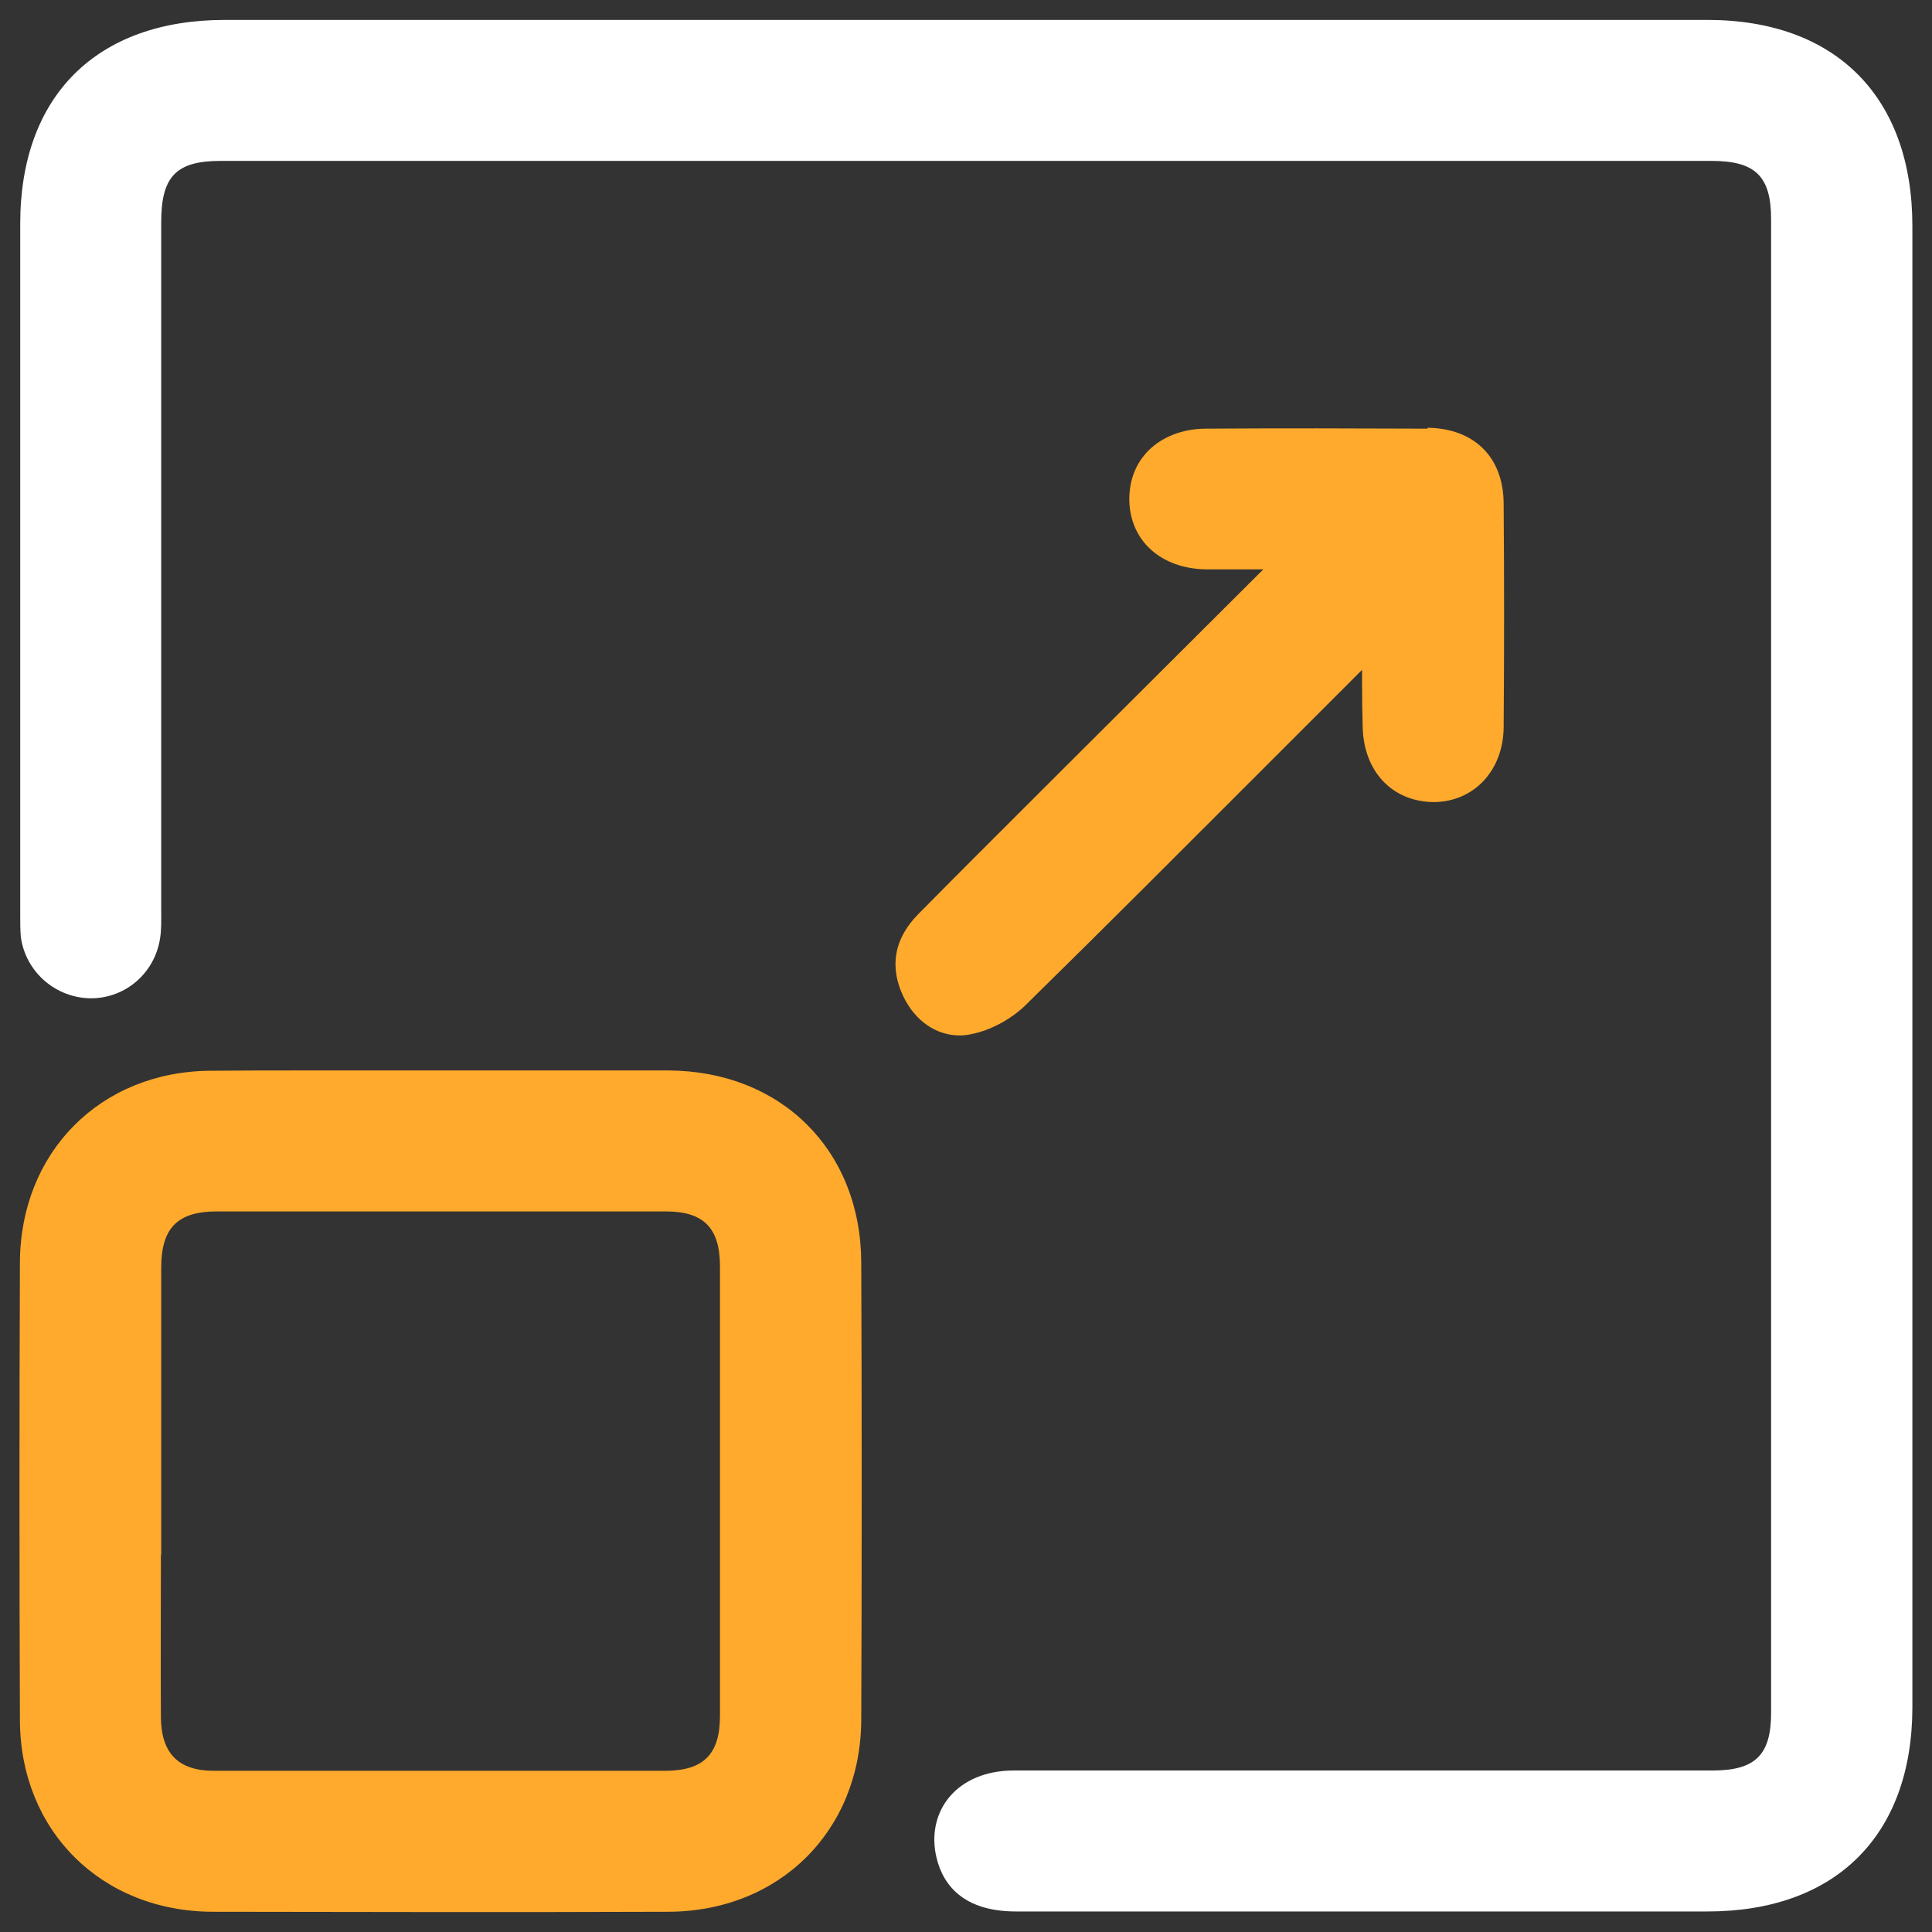
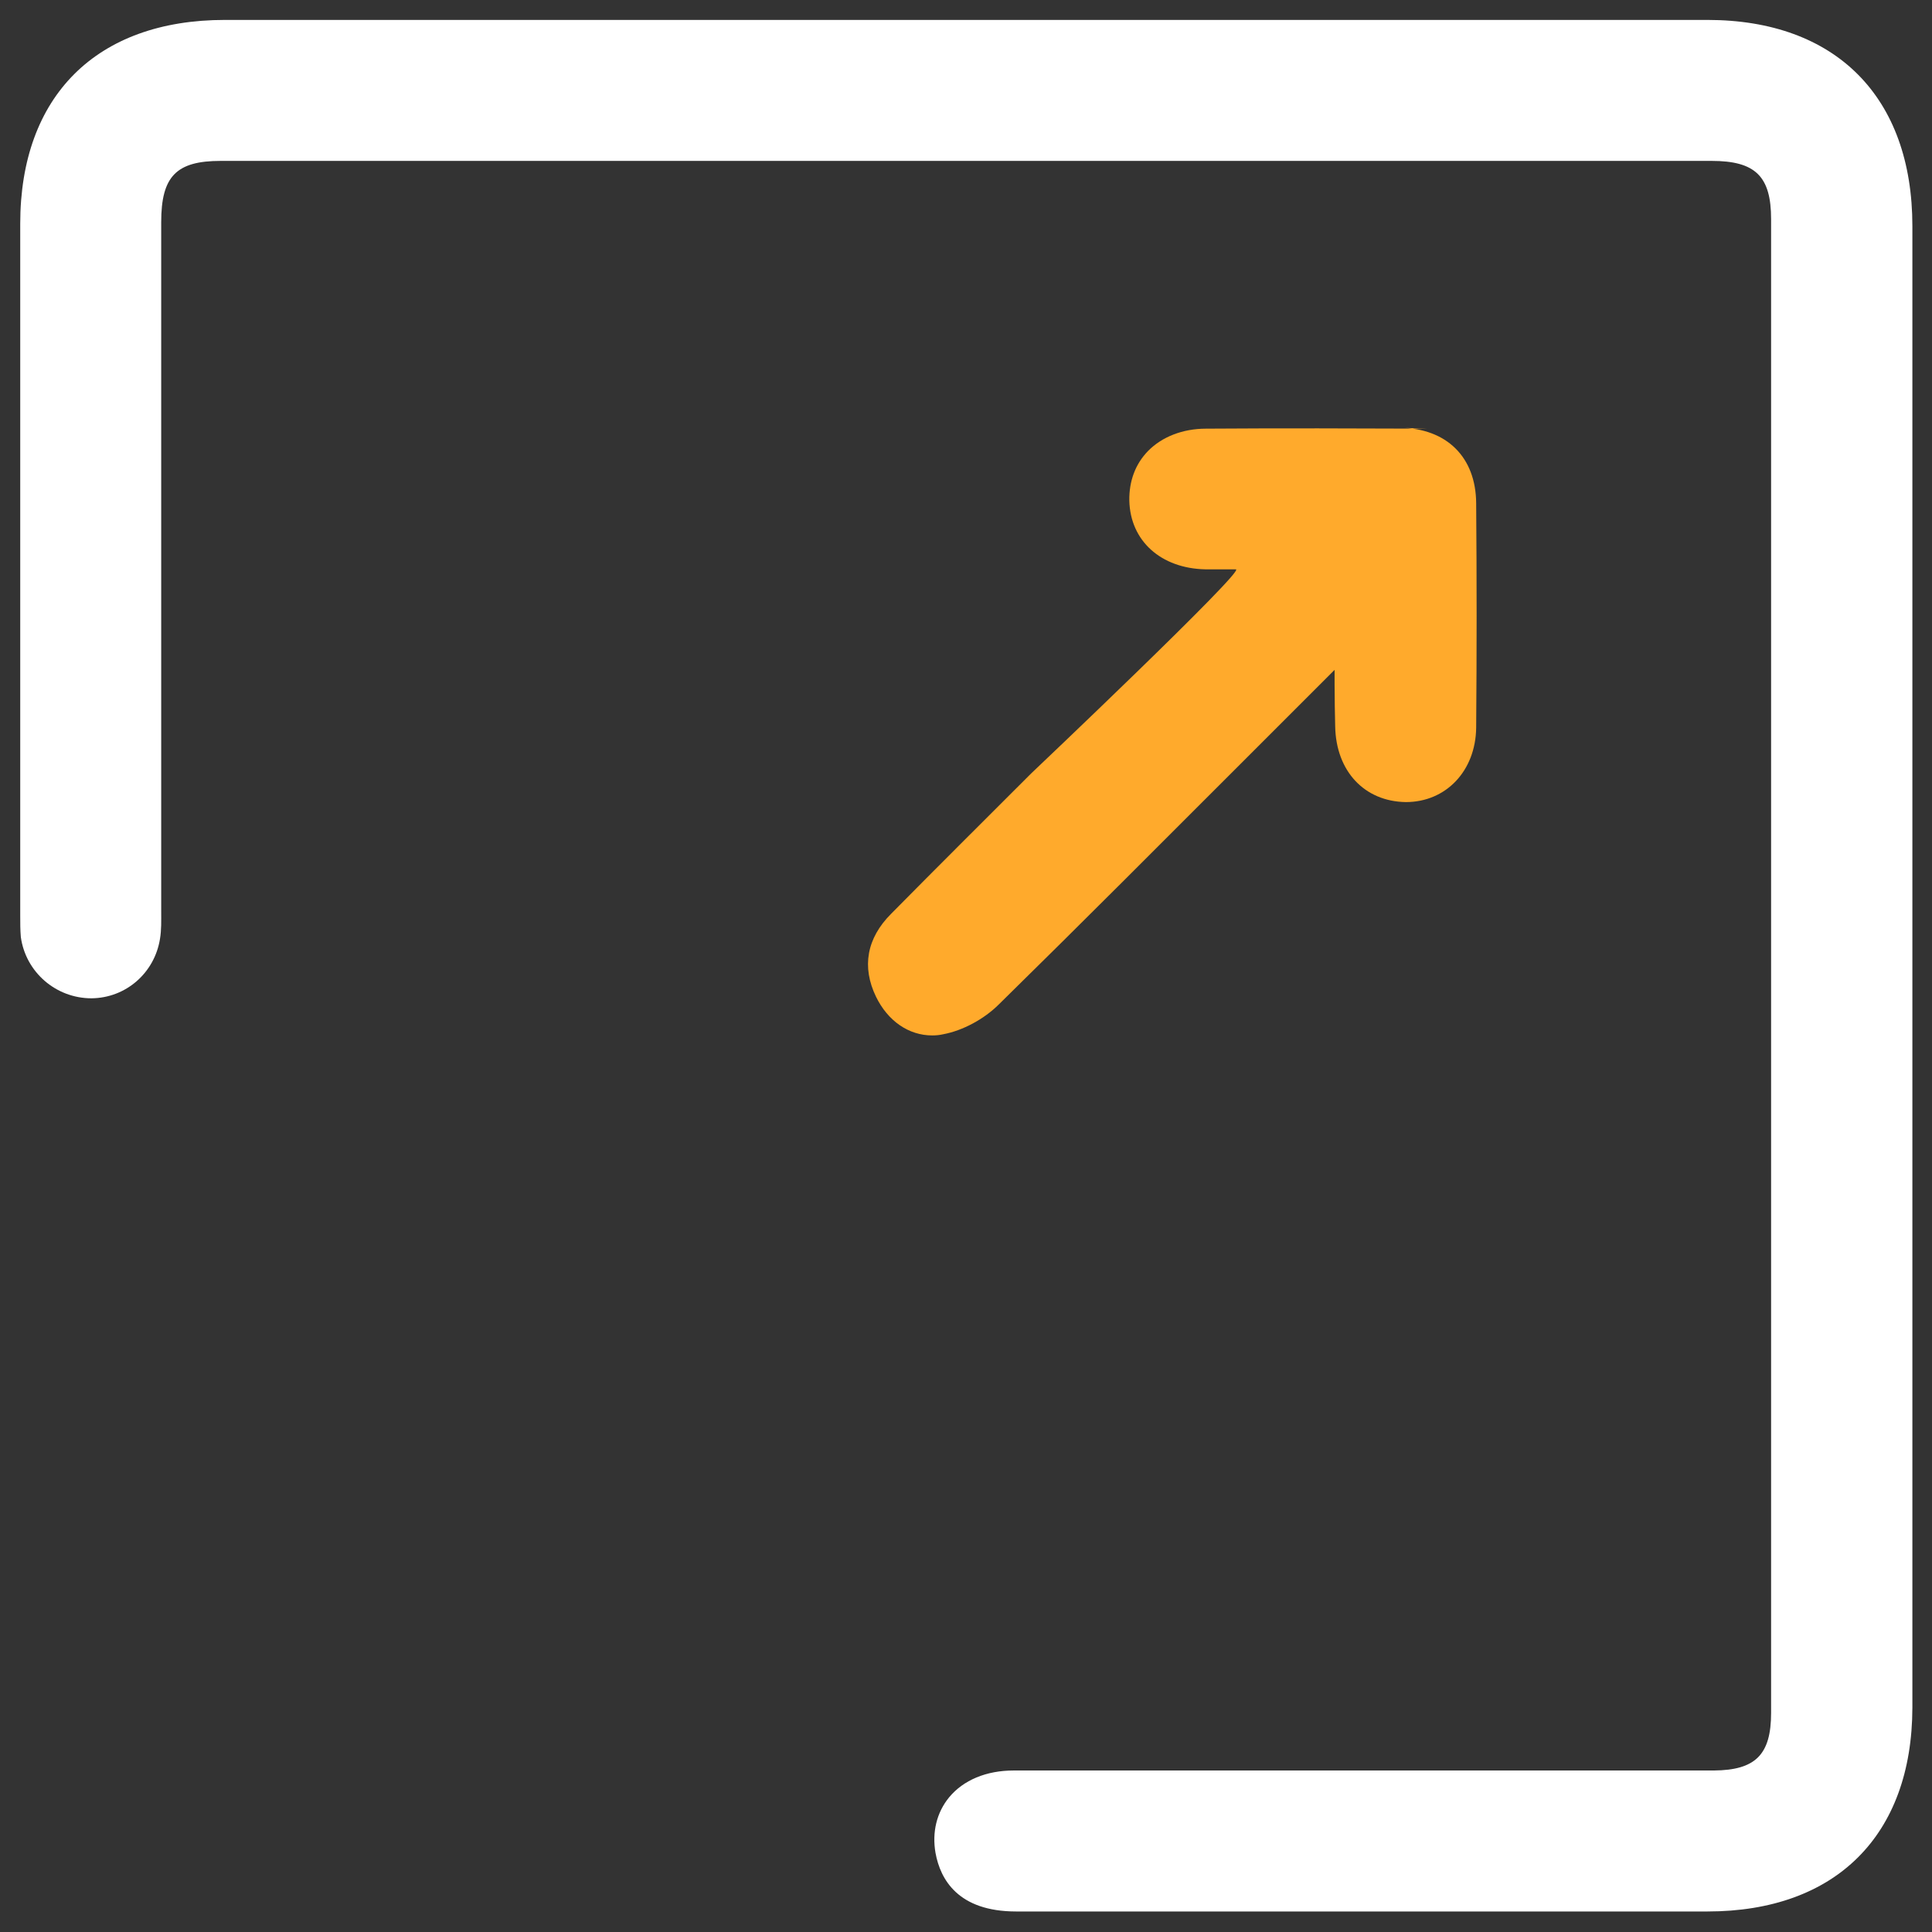
<svg xmlns="http://www.w3.org/2000/svg" id="Layer_1" data-name="Layer 1" viewBox="0 0 64 64">
  <rect x="0" y="0" width="64" height="64" fill="#333333" stroke="none" />
  <defs>
    <style>
      .cls-1 {
        fill: #ffaa2c;
      }

      .cls-2 {
        fill: #fff;
      }
    </style>
  </defs>
  <path class="cls-2" d="M56.55.66H7.45c-4.25,0-6.78,2.52-6.78,6.75v22.92c0,.24,0,.48.02.71.16,1.16,1.16,2.03,2.34,2.03,1.14-.01,2.09-.84,2.27-1.97.05-.3.04-.6.04-.9V7.36c0-1.52.5-2.03,1.97-2.03h49.39c1.45,0,1.97.51,1.97,1.93,0,16.49,0,32.99,0,49.48,0,1.39-.52,1.9-1.9,1.91h-8.6s-12.29,0-14.59,0c-.91,0-1.67.32-2.14.89-.41.5-.57,1.15-.45,1.84.16.88.75,1.94,2.67,1.94h12.61s10.29,0,10.29,0c4.25,0,6.78-2.52,6.79-6.75V7.49c0-4.28-2.54-6.83-6.79-6.83Z" />
  <g>
-     <path class="cls-1" d="M22.14,35.46c-.94,0-1.88,0-2.81,0h-4.63s-4.74,0-4.74,0c-1,0-2,0-3,.01-3.64.03-6.28,2.7-6.3,6.34-.02,5.06-.02,10.11,0,15.17.01,3.67,2.7,6.34,6.39,6.35,2.51,0,5.03.01,7.54.01s5.02,0,7.54-.01c3.69-.01,6.38-2.68,6.4-6.35.02-5.06.02-10.11,0-15.17-.02-3.71-2.65-6.33-6.39-6.35ZM5.34,51.5v-4.3c0-1.73,0-3.47,0-5.2,0-1.32.54-1.87,1.84-1.87,2.48,0,4.96,0,7.44,0s4.96,0,7.44,0c1.25,0,1.79.55,1.79,1.82,0,4.96,0,9.92,0,14.89,0,1.27-.54,1.81-1.79,1.82-2.5,0-4.99,0-7.49,0s-4.99,0-7.49,0c-1.17,0-1.74-.58-1.75-1.77-.01-1.79,0-3.59,0-5.38Z" />
-     <path class="cls-1" d="M47.29,14.2c-1.21,0-2.41-.01-3.62-.01s-2.48,0-3.72.01c-.77,0-1.46.27-1.92.74-.42.43-.63,1-.62,1.64.03,1.34,1.05,2.25,2.52,2.28.33,0,.66,0,1.01,0h.91s-6.78,6.76-6.78,6.76c-1.55,1.55-3.1,3.09-4.64,4.65-.81.81-.98,1.76-.5,2.75.39.8,1.08,1.28,1.86,1.28.12,0,.24-.01.37-.04.64-.12,1.35-.5,1.84-.99,2.74-2.69,5.45-5.41,8.17-8.13,0,0,2.91-2.91,2.95-2.95v.5c0,.46.01.92.02,1.38.03,1.48.97,2.48,2.34,2.5,1.33,0,2.31-1.03,2.33-2.46.02-2.48.02-4.96,0-7.44-.01-1.53-.98-2.48-2.52-2.5Z" />
+     <path class="cls-1" d="M47.29,14.2c-1.21,0-2.41-.01-3.62-.01s-2.48,0-3.72.01c-.77,0-1.46.27-1.92.74-.42.43-.63,1-.62,1.64.03,1.34,1.05,2.25,2.52,2.28.33,0,.66,0,1.01,0s-6.78,6.76-6.78,6.76c-1.55,1.55-3.1,3.09-4.64,4.65-.81.81-.98,1.76-.5,2.75.39.8,1.08,1.28,1.86,1.28.12,0,.24-.01.37-.04.64-.12,1.35-.5,1.84-.99,2.74-2.69,5.45-5.41,8.17-8.13,0,0,2.91-2.91,2.95-2.95v.5c0,.46.01.92.02,1.38.03,1.48.97,2.48,2.34,2.5,1.33,0,2.31-1.03,2.33-2.46.02-2.48.02-4.96,0-7.44-.01-1.53-.98-2.48-2.52-2.5Z" />
  </g>
</svg>